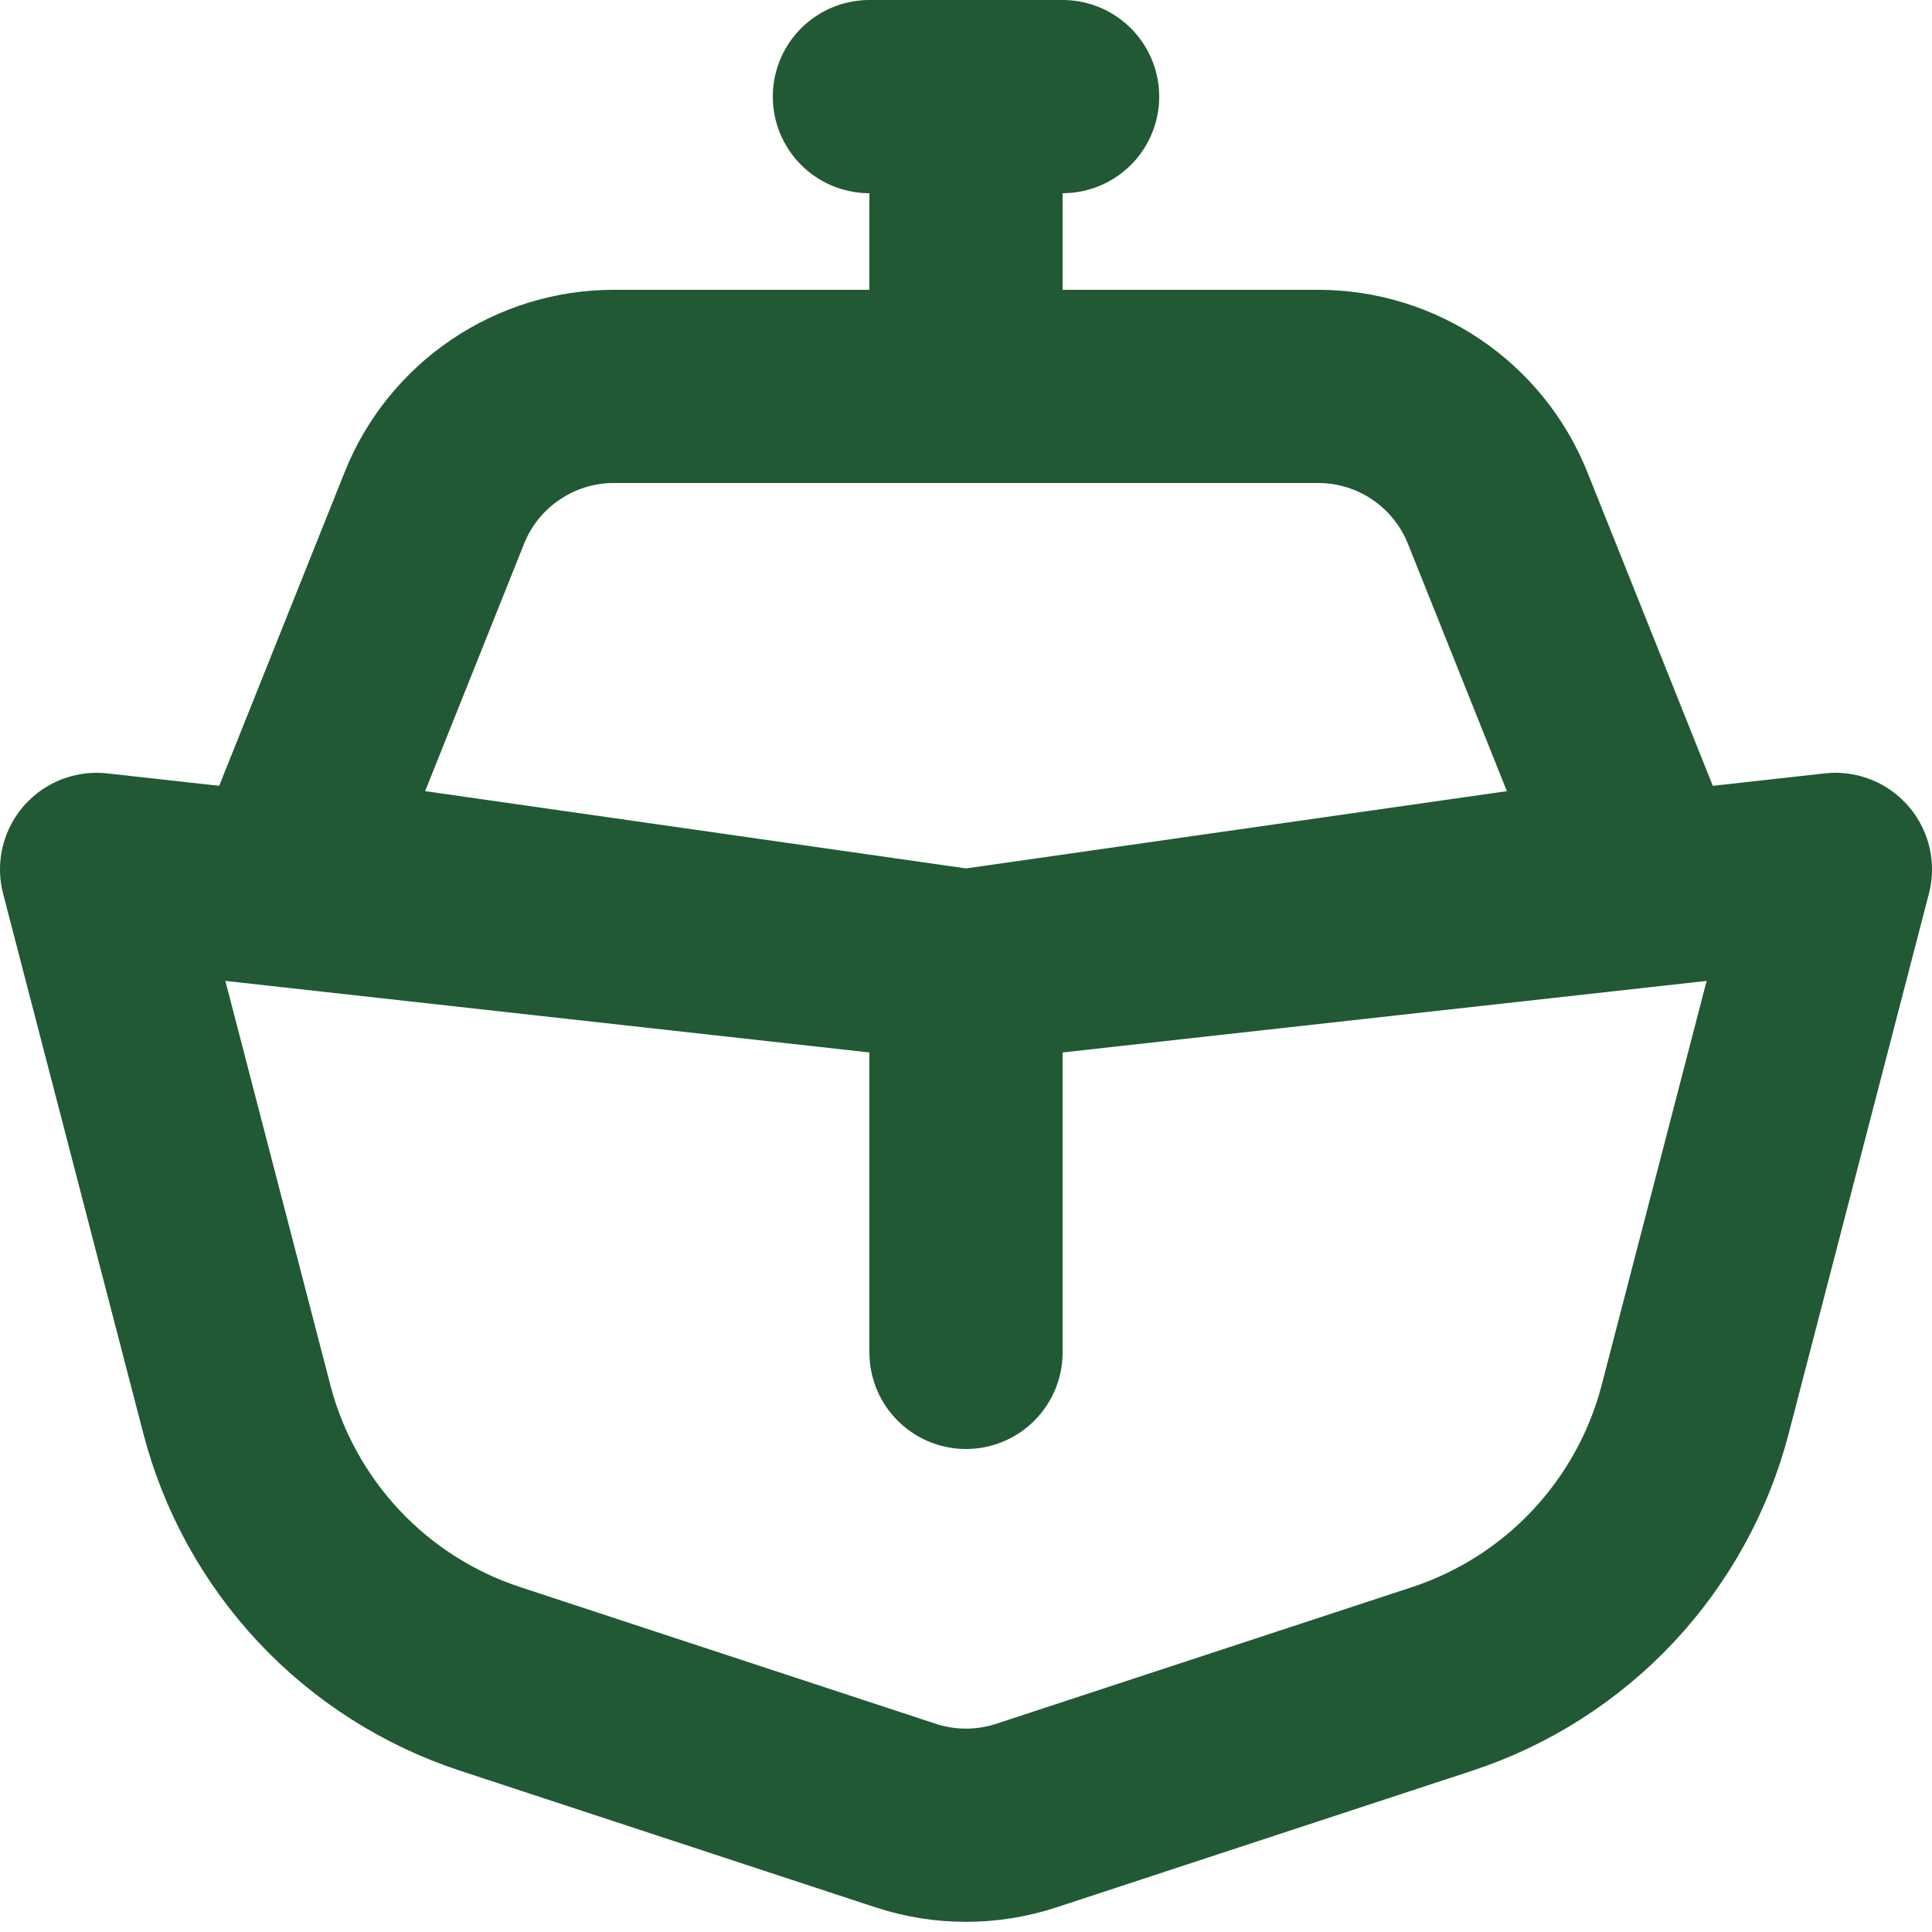
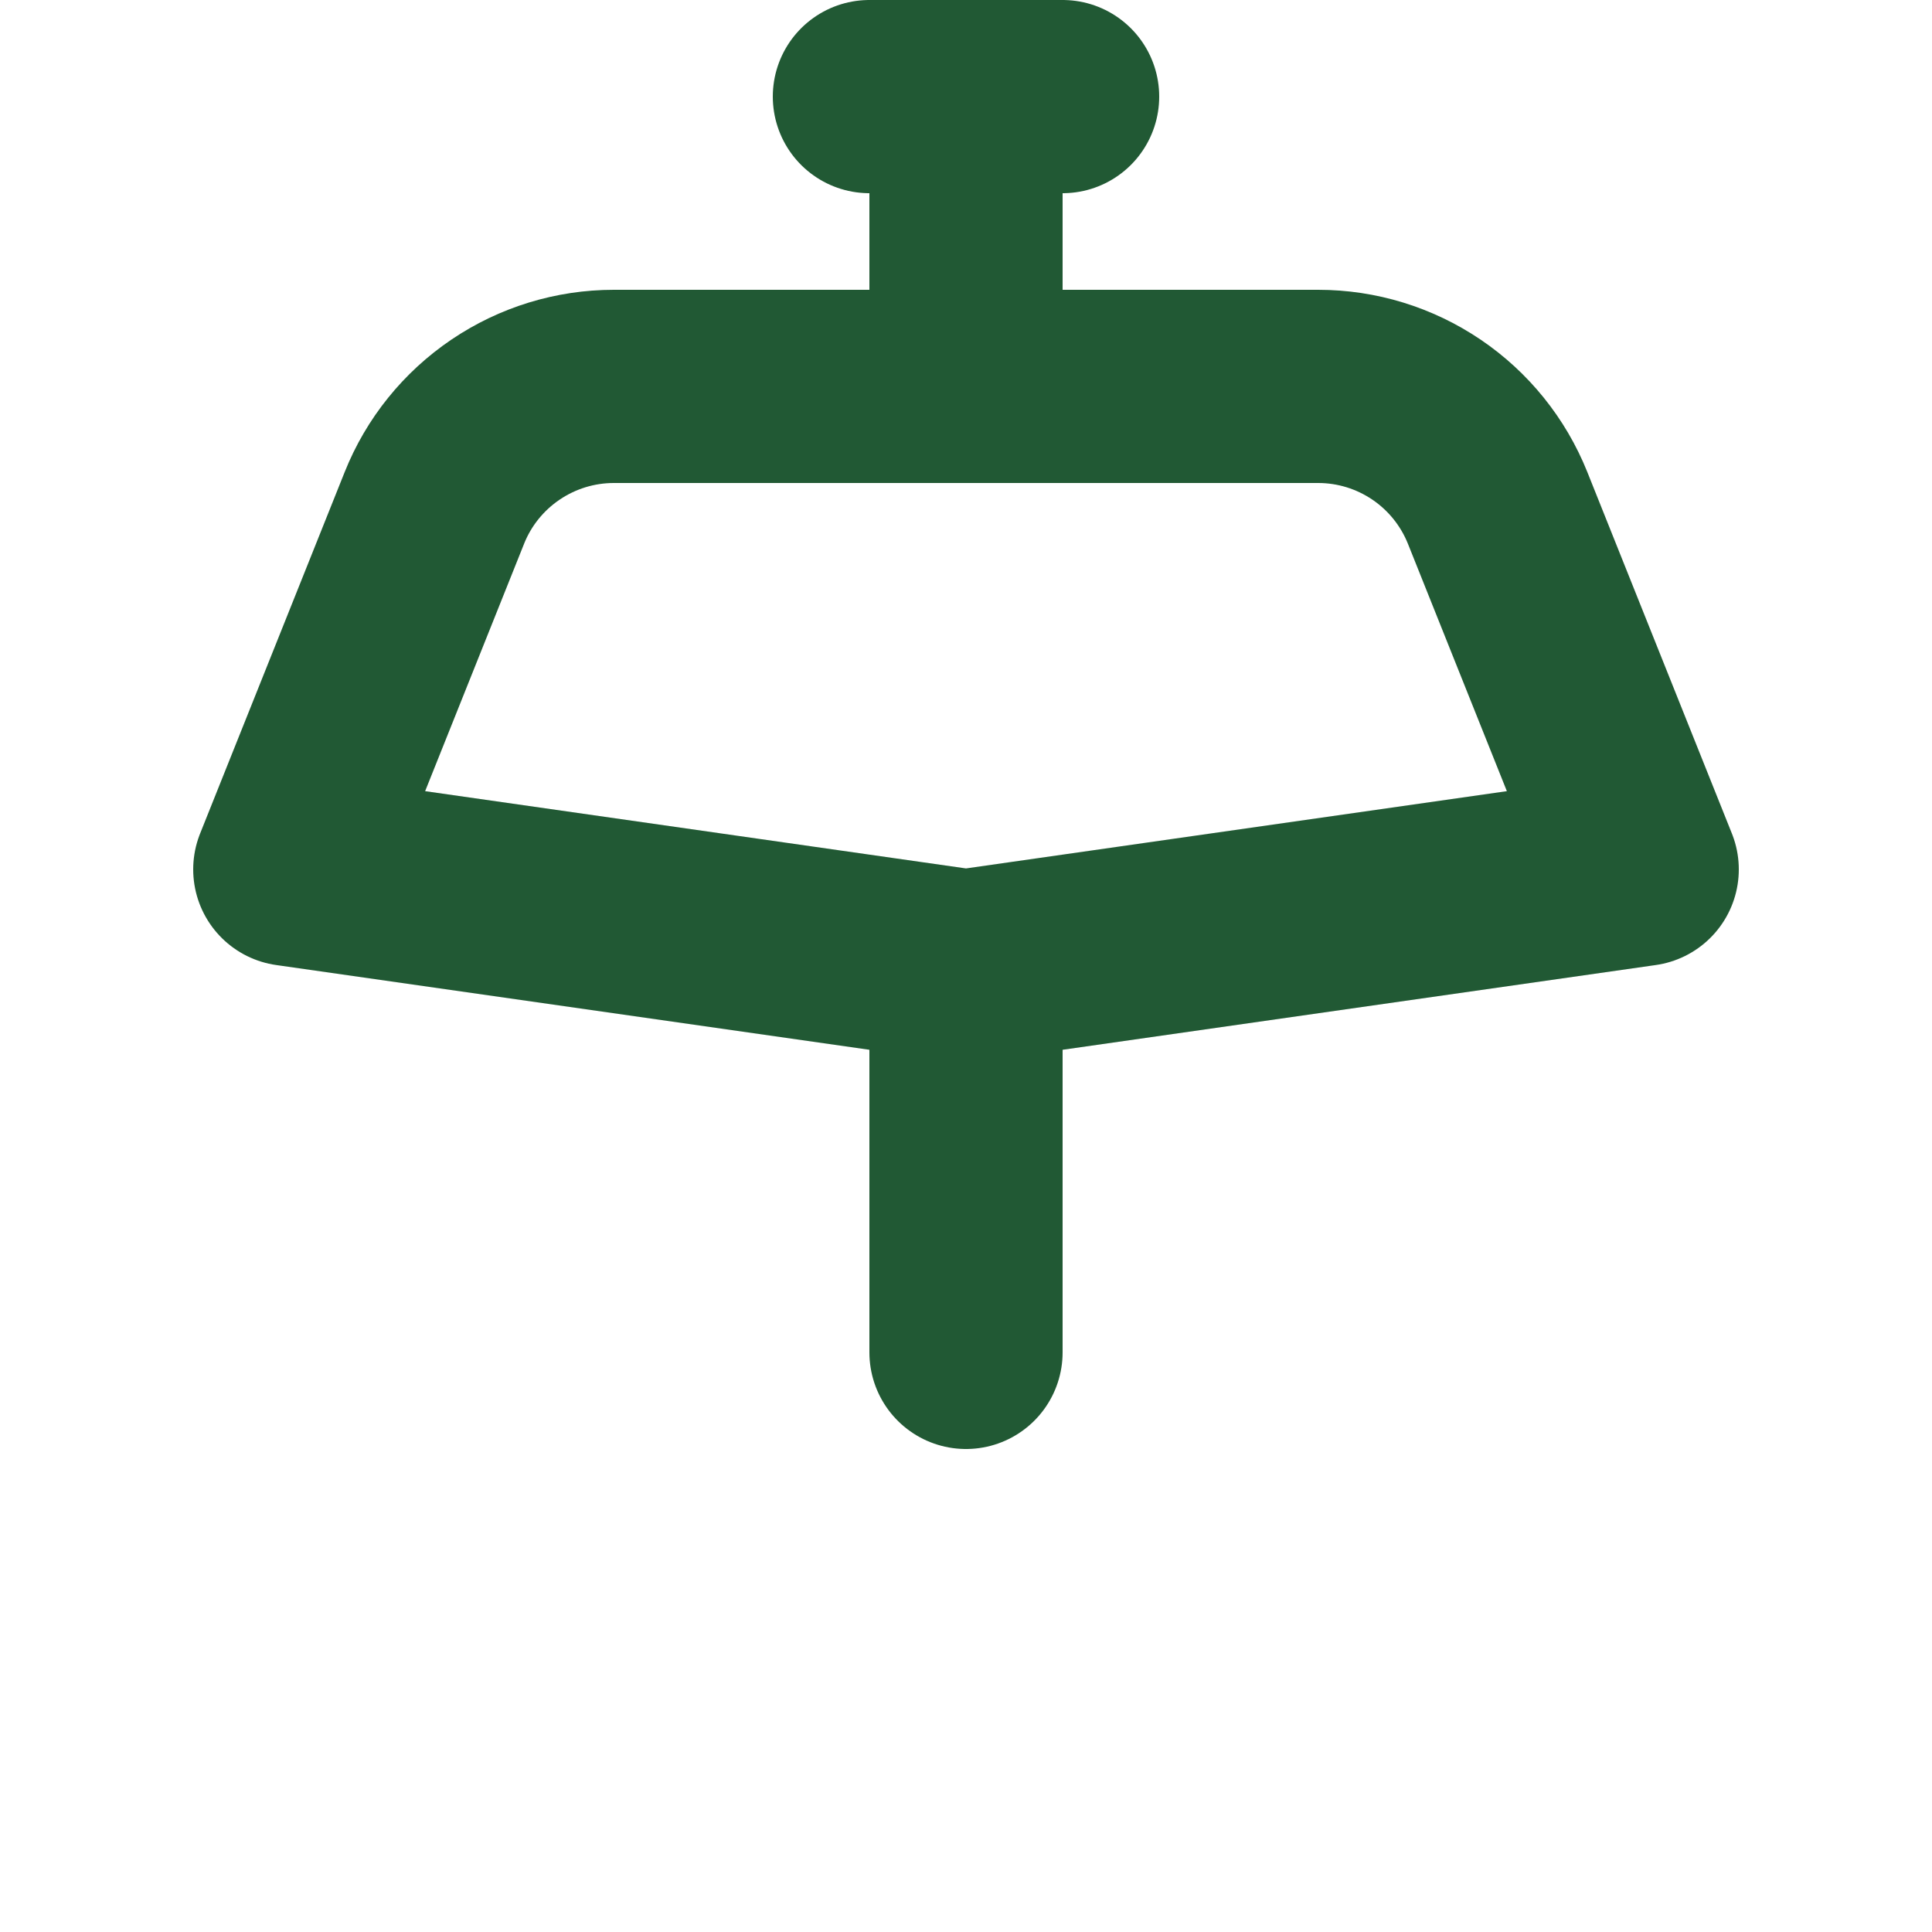
<svg xmlns="http://www.w3.org/2000/svg" width="20" height="20" viewBox="0 0 20 20" fill="none">
-   <path d="M14.926 17.381L10.624 18.795C10.219 18.928 9.781 18.928 9.376 18.795L5.074 17.38C4.438 17.171 3.864 16.806 3.406 16.318C2.948 15.829 2.619 15.234 2.451 14.586L1 9L10 10L19 9L17.549 14.587C17.381 15.235 17.052 15.83 16.594 16.319C16.136 16.807 15.562 17.172 14.926 17.381Z" stroke="#215934" stroke-width="2" stroke-linecap="round" stroke-linejoin="round" />
  <path d="M10 10V14M4.497 5.257C4.645 4.886 4.902 4.568 5.233 4.344C5.564 4.12 5.954 4 6.354 4H13.646C14.046 4 14.436 4.12 14.767 4.344C15.098 4.568 15.354 4.886 15.503 5.257L17 9L10 10L3 9L4.497 5.257ZM10 1V4V1ZM9 1H11H9Z" stroke="#215934" stroke-width="2" stroke-linecap="round" stroke-linejoin="round" />
</svg>